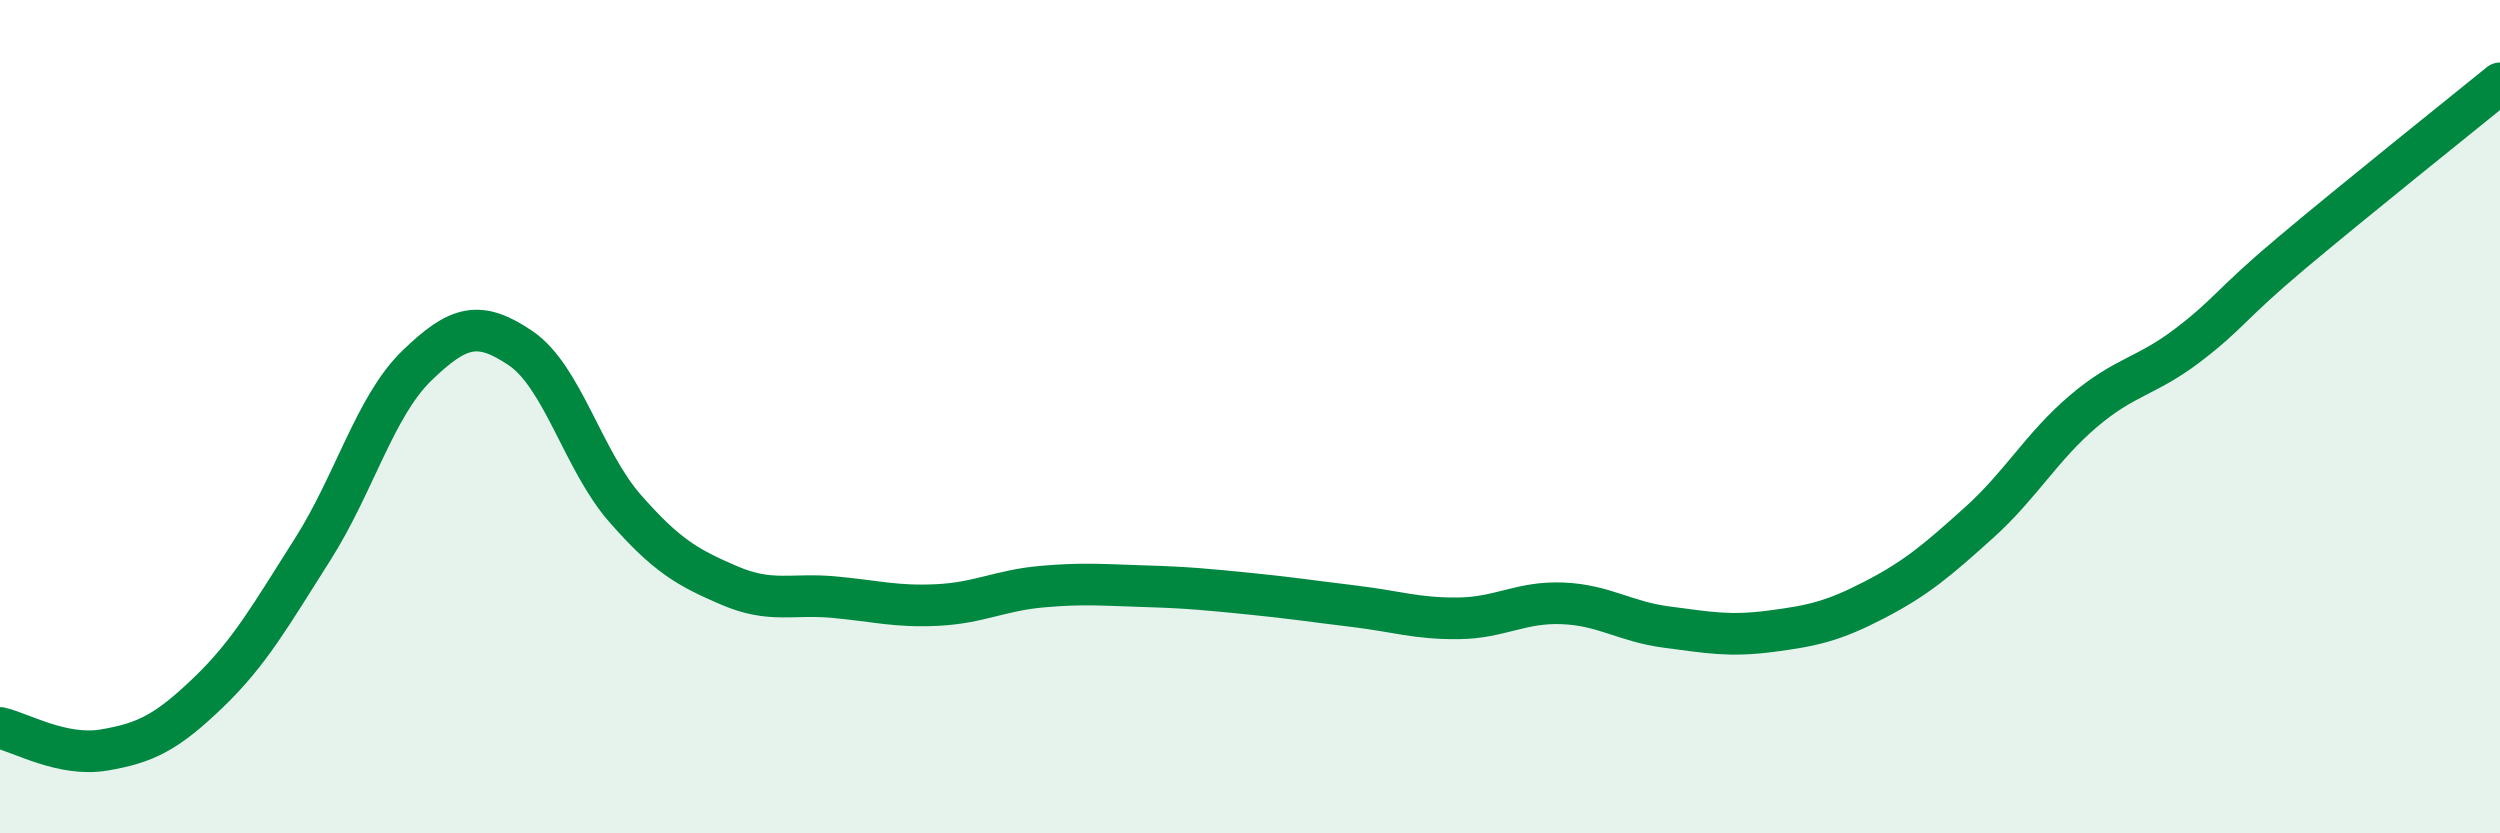
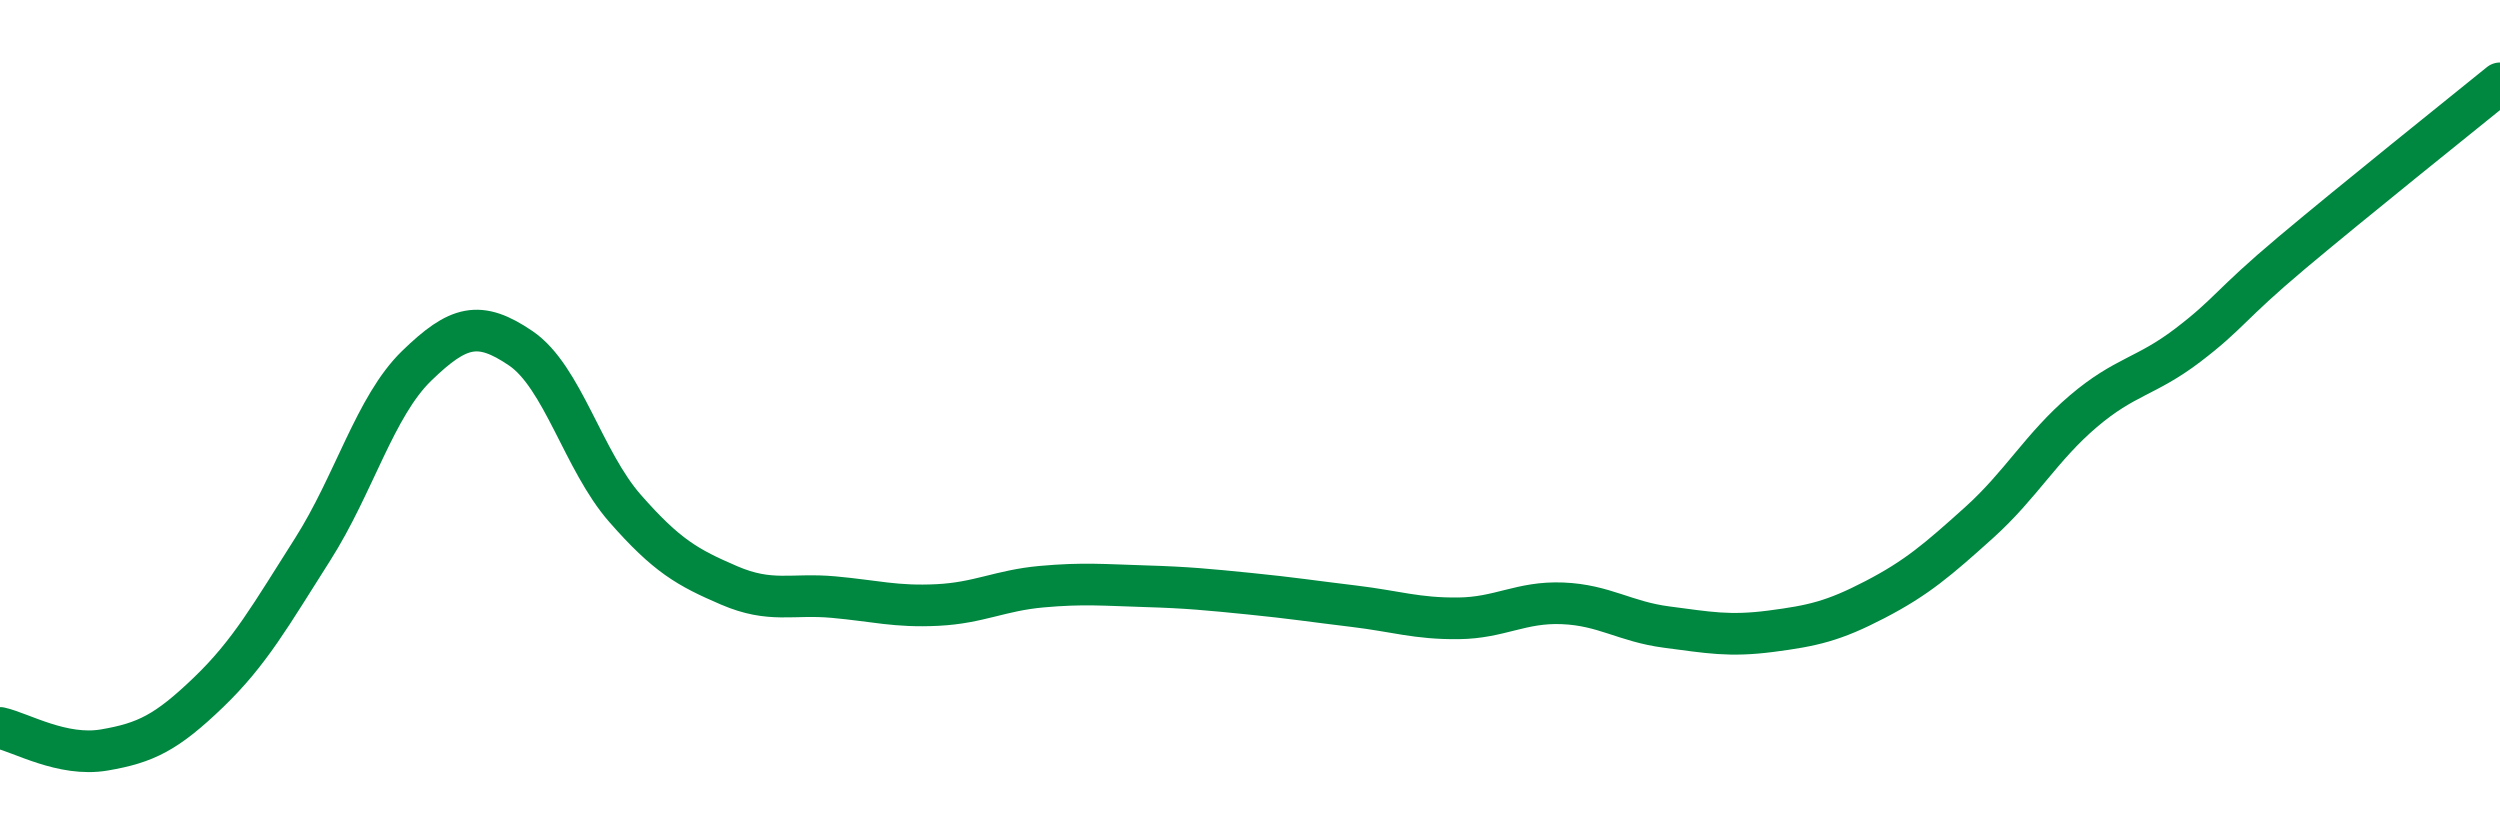
<svg xmlns="http://www.w3.org/2000/svg" width="60" height="20" viewBox="0 0 60 20">
-   <path d="M 0,17.47 C 0.5,17.58 1.5,18.17 2.5,18 C 3.5,17.83 4,17.58 5,16.62 C 6,15.66 6.5,14.76 7.5,13.19 C 8.5,11.62 9,9.75 10,8.78 C 11,7.81 11.5,7.68 12.5,8.36 C 13.5,9.04 14,11.06 15,12.2 C 16,13.34 16.5,13.62 17.5,14.05 C 18.5,14.48 19,14.24 20,14.33 C 21,14.42 21.5,14.57 22.5,14.52 C 23.5,14.47 24,14.17 25,14.08 C 26,13.99 26.5,14.04 27.5,14.07 C 28.5,14.1 29,14.15 30,14.25 C 31,14.35 31.5,14.43 32.5,14.55 C 33.5,14.67 34,14.85 35,14.84 C 36,14.83 36.5,14.44 37.5,14.48 C 38.5,14.52 39,14.92 40,15.05 C 41,15.18 41.5,15.28 42.5,15.15 C 43.5,15.02 44,14.91 45,14.39 C 46,13.87 46.5,13.44 47.5,12.54 C 48.5,11.64 49,10.72 50,9.87 C 51,9.02 51.5,9.05 52.5,8.29 C 53.5,7.53 53.5,7.33 55,6.07 C 56.5,4.81 59,2.81 60,2L60 20L0 20Z" fill="#008740" opacity="0.1" stroke-linecap="round" stroke-linejoin="round" />
  <path d="M 0,17.47 C 0.5,17.58 1.5,18.17 2.5,18 C 3.5,17.83 4,17.58 5,16.62 C 6,15.66 6.5,14.76 7.5,13.19 C 8.5,11.62 9,9.75 10,8.78 C 11,7.81 11.5,7.68 12.5,8.36 C 13.5,9.04 14,11.06 15,12.2 C 16,13.34 16.5,13.62 17.5,14.05 C 18.5,14.48 19,14.24 20,14.33 C 21,14.42 21.5,14.57 22.5,14.52 C 23.5,14.47 24,14.17 25,14.08 C 26,13.99 26.5,14.04 27.5,14.07 C 28.5,14.1 29,14.15 30,14.25 C 31,14.35 31.5,14.43 32.5,14.55 C 33.5,14.67 34,14.85 35,14.84 C 36,14.83 36.5,14.44 37.5,14.48 C 38.5,14.52 39,14.92 40,15.05 C 41,15.18 41.5,15.28 42.5,15.15 C 43.5,15.02 44,14.91 45,14.39 C 46,13.87 46.5,13.44 47.5,12.54 C 48.5,11.64 49,10.72 50,9.87 C 51,9.02 51.5,9.05 52.5,8.29 C 53.5,7.53 53.5,7.33 55,6.07 C 56.5,4.81 59,2.81 60,2" stroke="#008740" stroke-width="1" fill="none" stroke-linecap="round" stroke-linejoin="round" />
</svg>